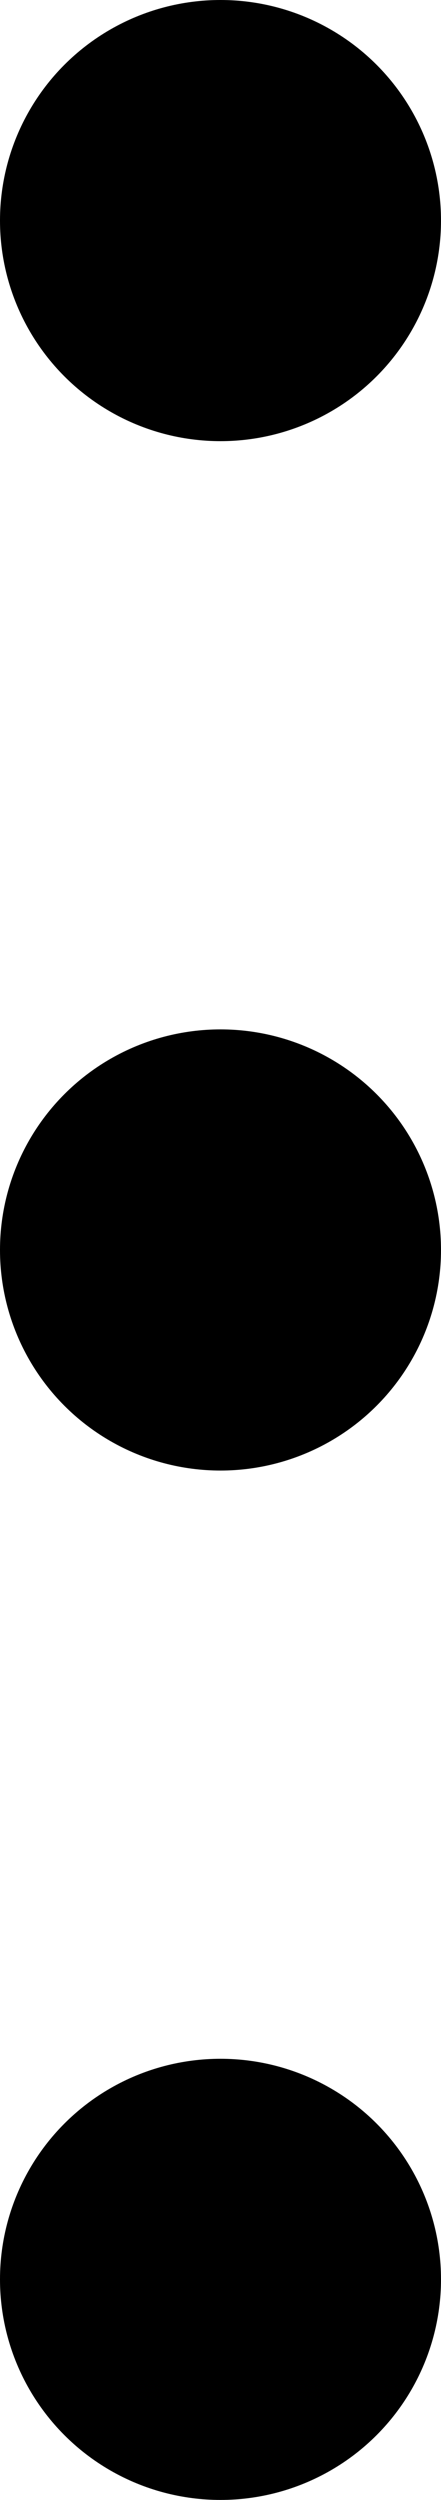
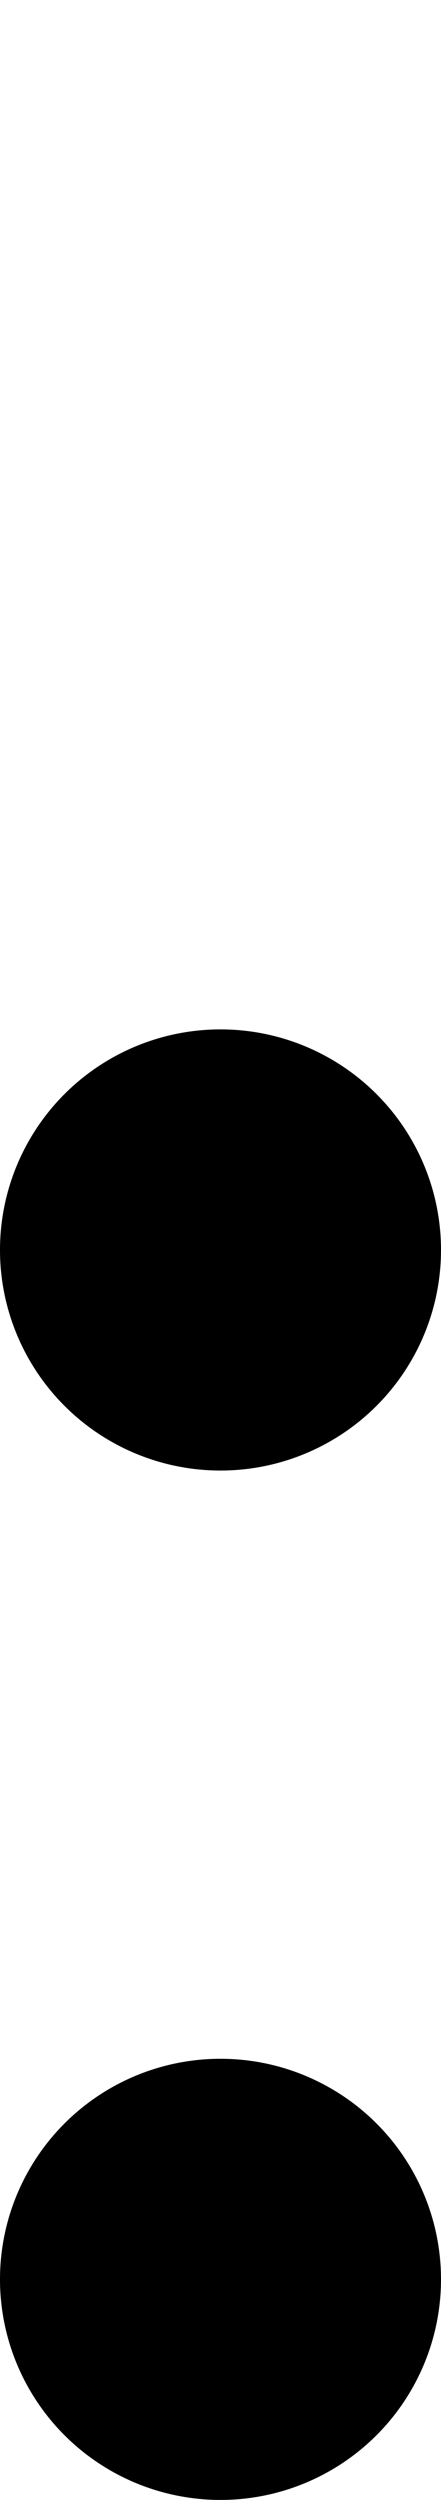
<svg xmlns="http://www.w3.org/2000/svg" width="3" height="17" viewBox="0 0 3 17" fill="none">
-   <circle cx="1.5" cy="1.5" r="1.5" fill="black" />
  <circle cx="1.5" cy="8.5" r="1.5" fill="black" />
  <circle cx="1.5" cy="15.5" r="1.5" fill="black" />
</svg>